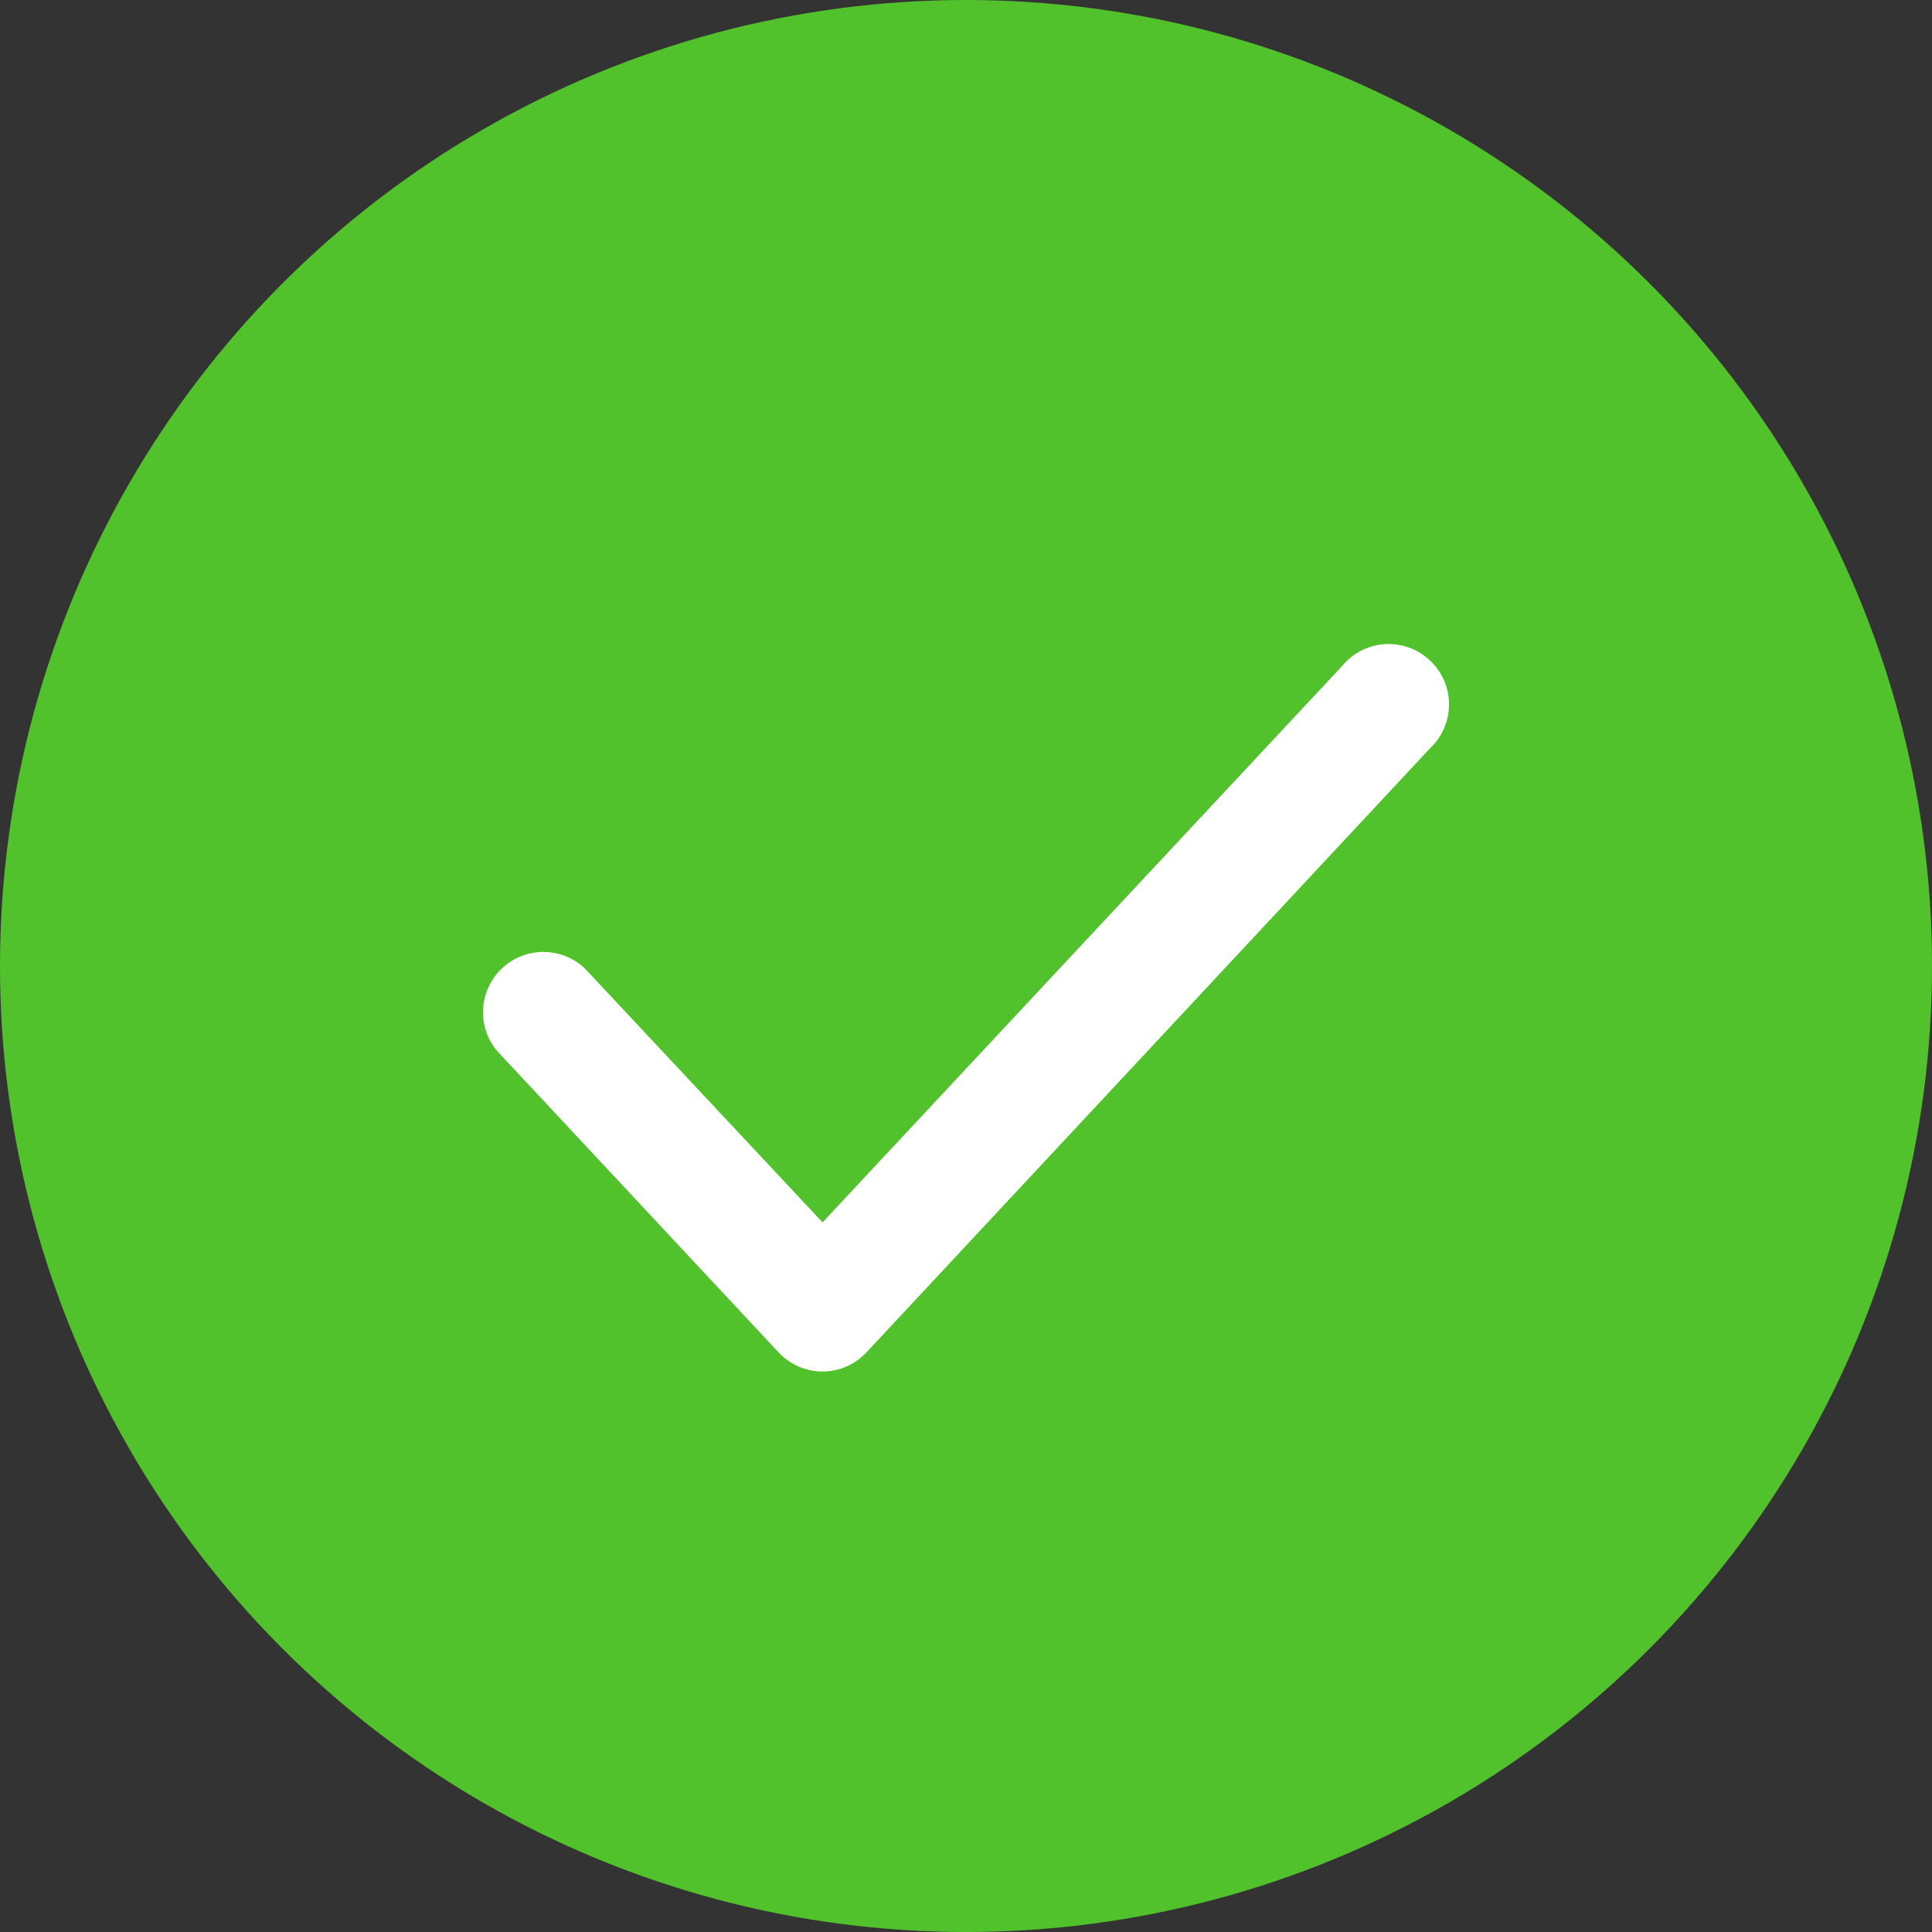
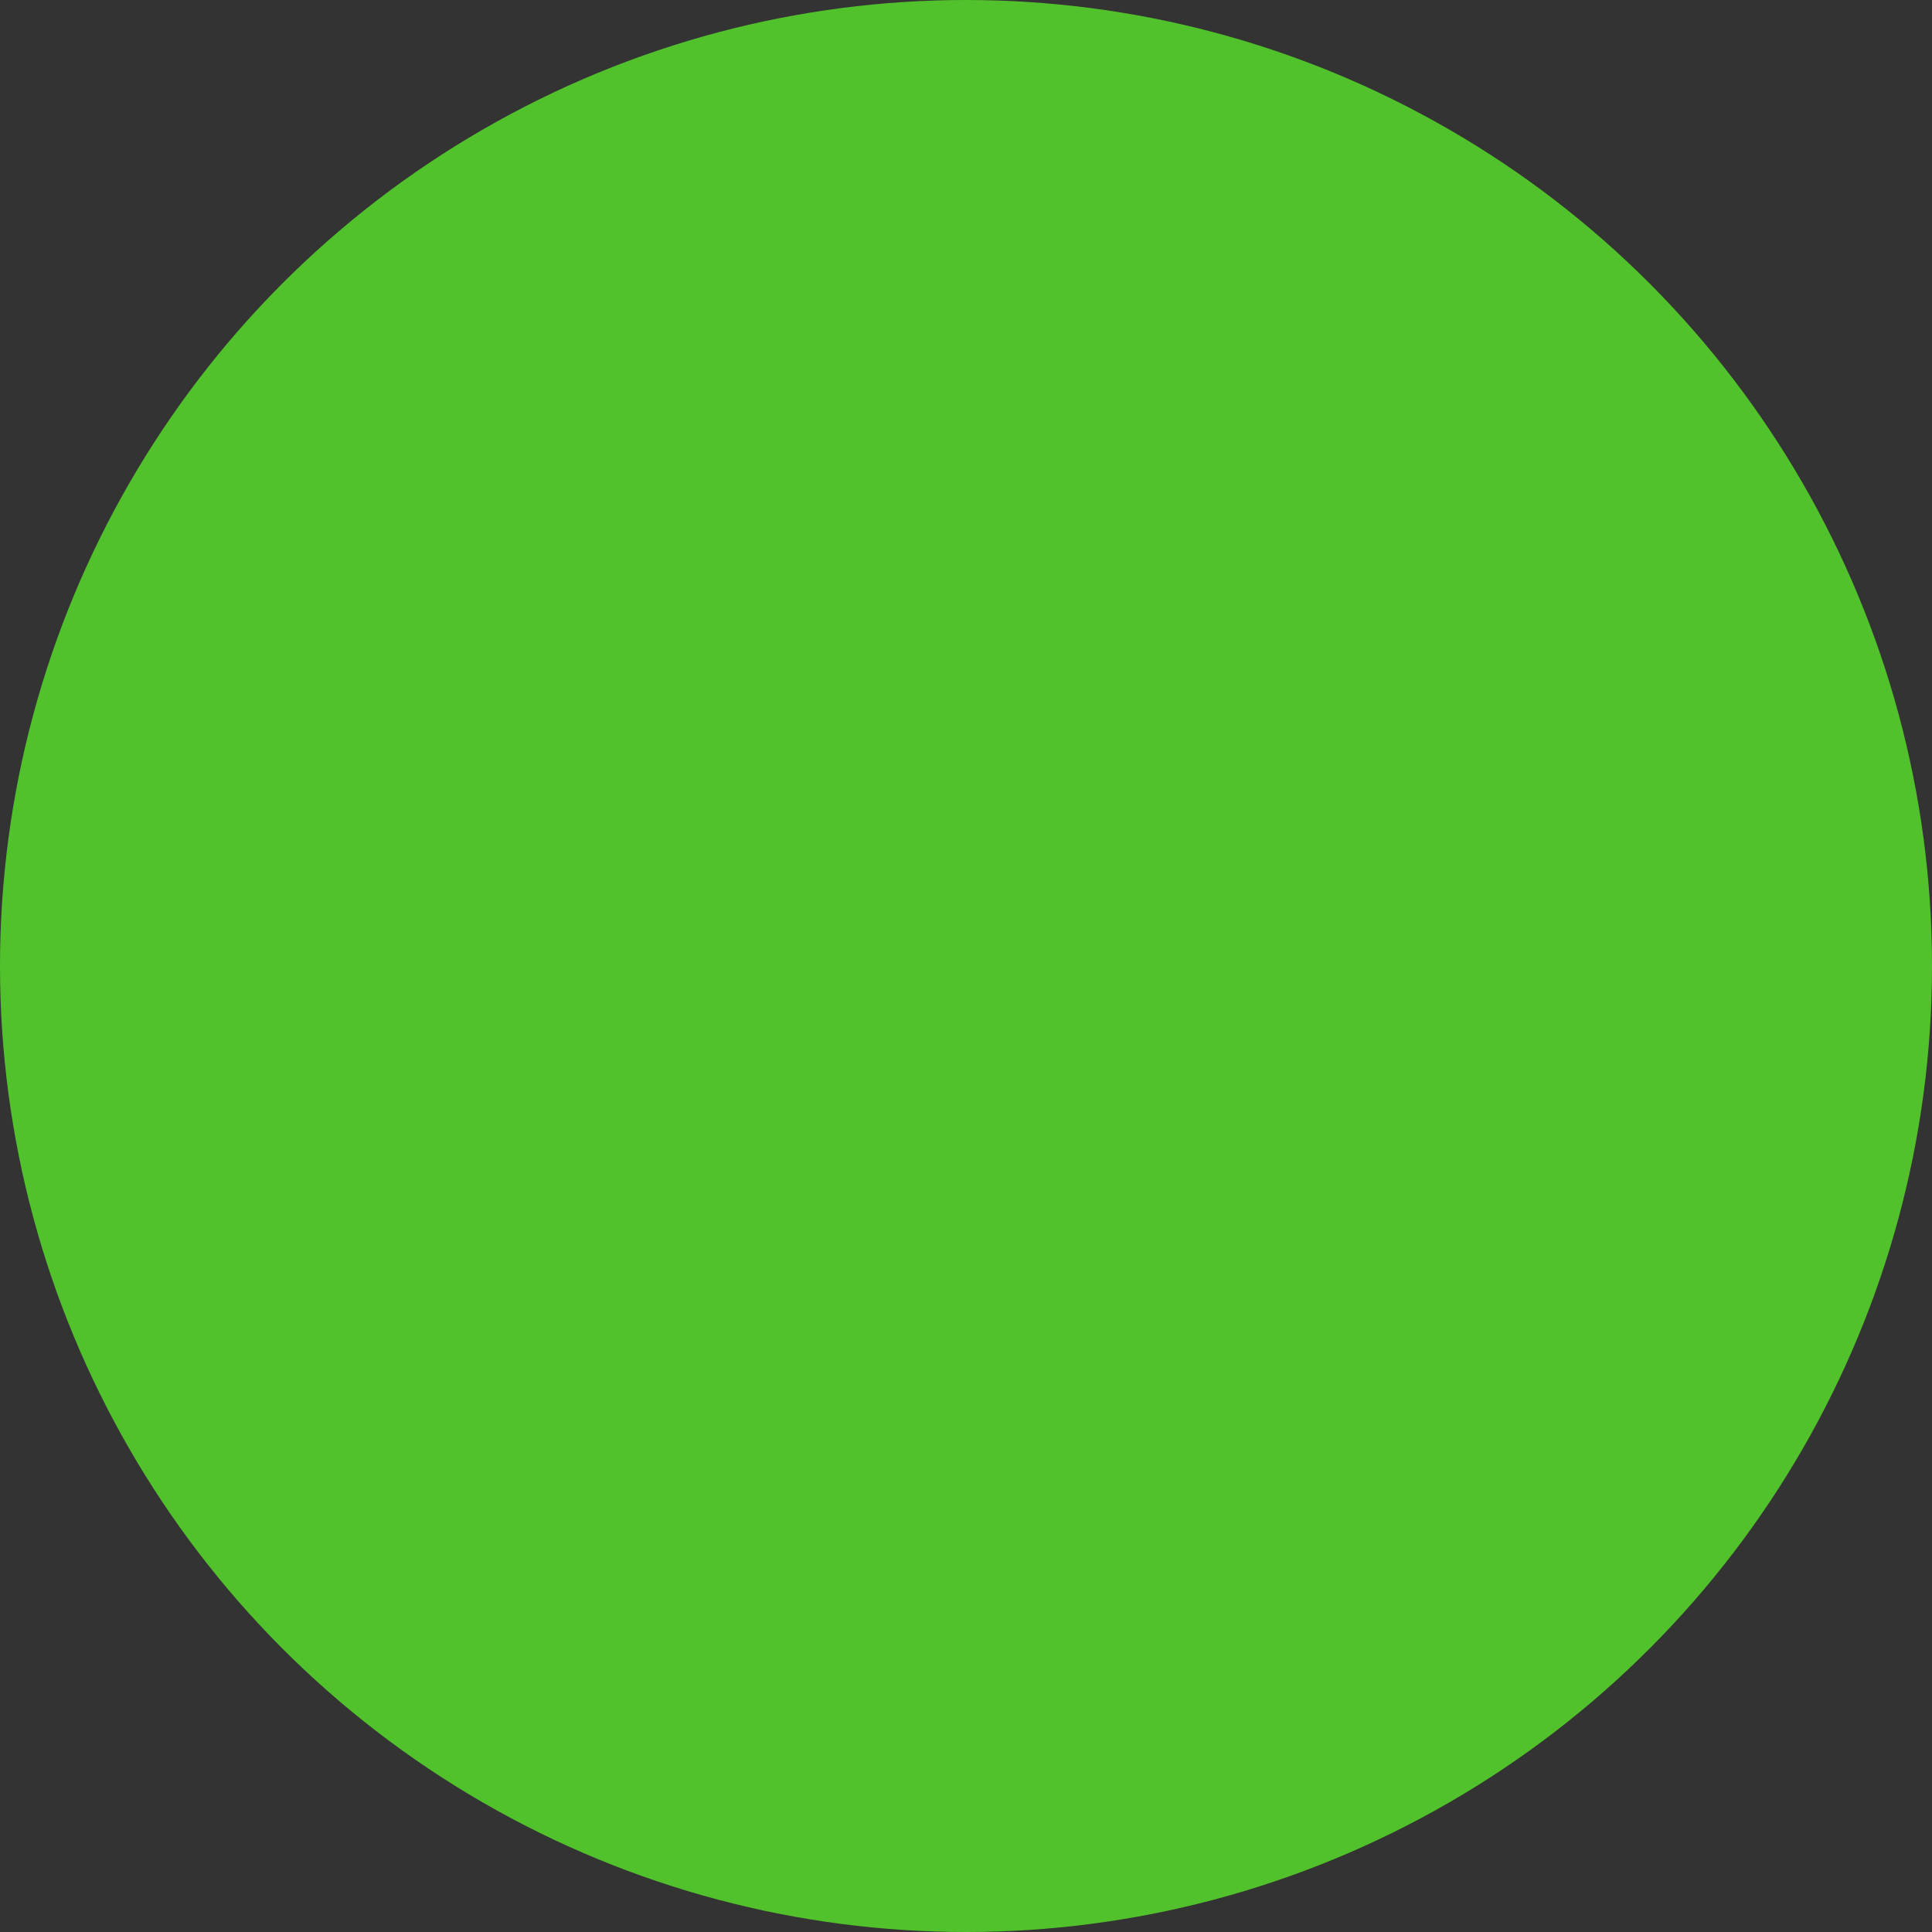
<svg xmlns="http://www.w3.org/2000/svg" width="20px" height="20px" viewBox="0 0 20 20" version="1.1">
  <rect x="0" y="0" width="20" height="20" fill="#333333" stroke="none" />
  <title>Group 24</title>
  <g id="Symbols" stroke="none" stroke-width="1" fill="none" fill-rule="evenodd">
    <g id="Table/Tile/Done" transform="translate(-75, -10)">
      <g id="Group-24" transform="translate(75, 10)">
        <circle id="Oval" fill="#52C22C" cx="10" cy="10" r="10" />
-         <path d="M8.515,14.198 C8.341,14.197 8.176,14.125 8.058,13.998 L5.14,10.873 C4.933,10.618 4.959,10.246 5.199,10.022 C5.439,9.798 5.812,9.799 6.052,10.023 L8.515,12.654 L13.89,6.898 C14.037,6.717 14.273,6.632 14.501,6.68 C14.73,6.727 14.913,6.898 14.977,7.122 C15.04,7.347 14.973,7.588 14.802,7.748 L8.971,13.998 C8.853,14.125 8.688,14.197 8.515,14.198 Z" id="Path" fill="#FFFFFF" fill-rule="nonzero" />
      </g>
    </g>
  </g>
</svg>